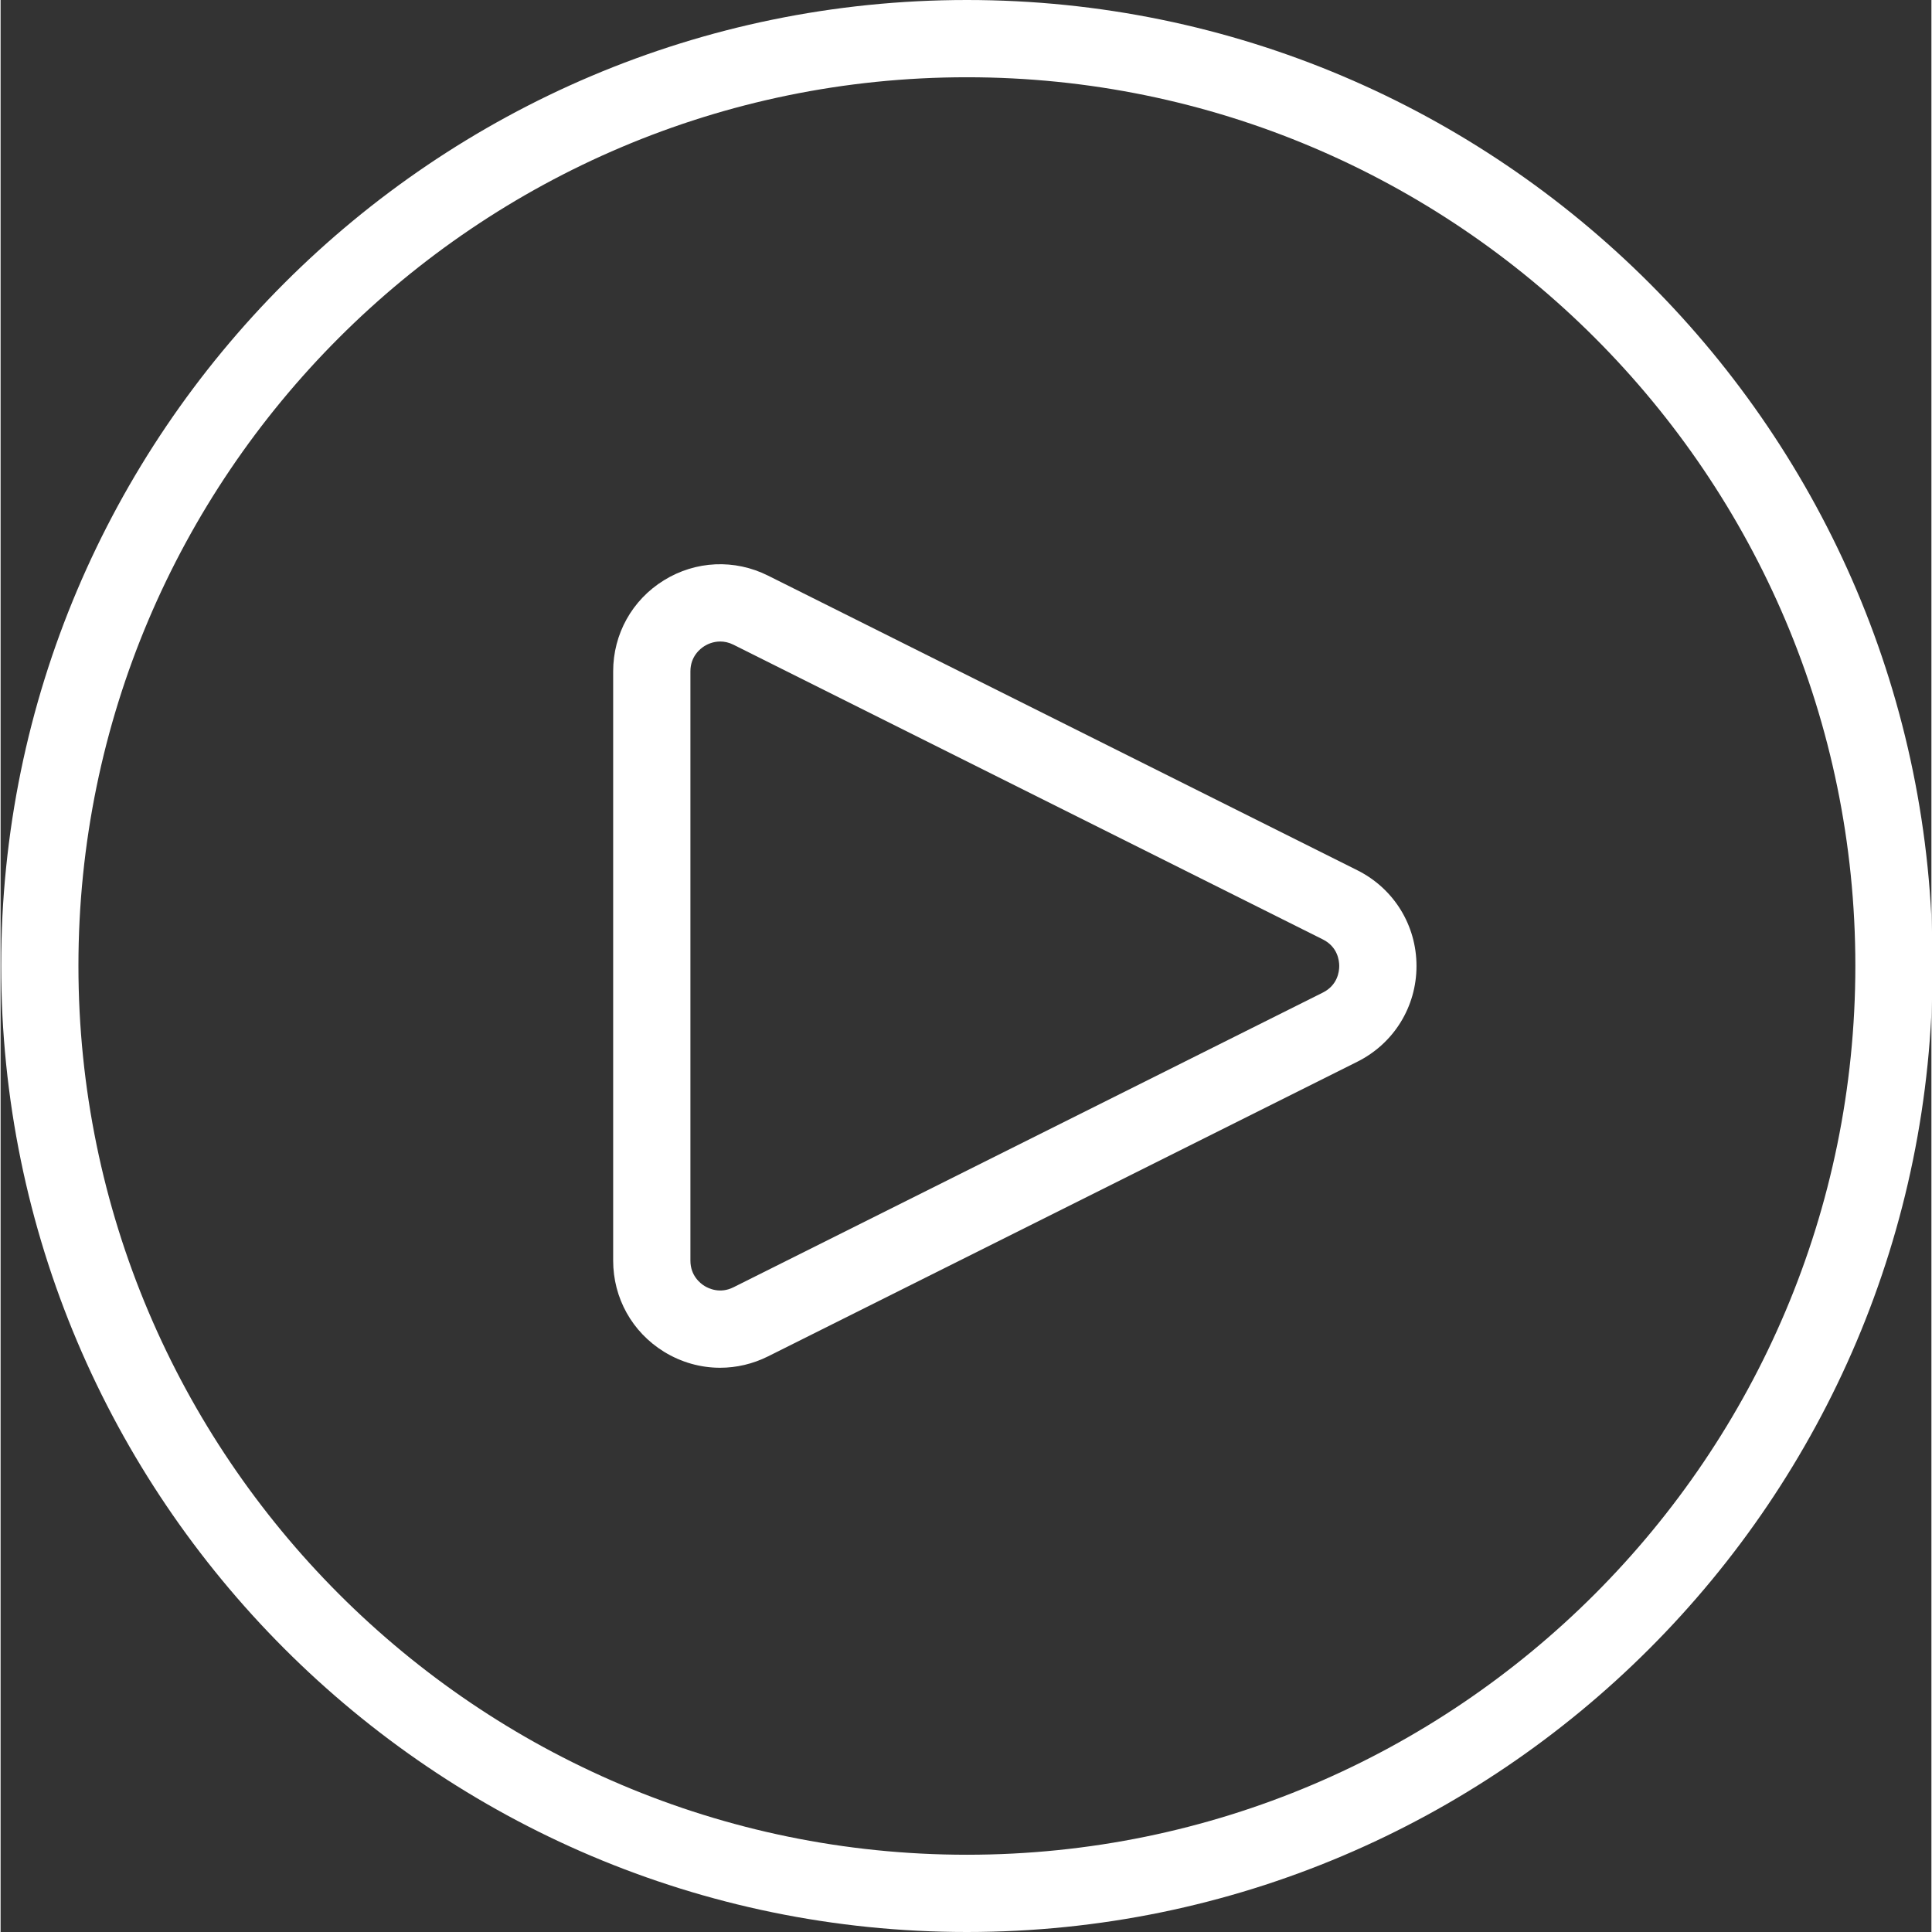
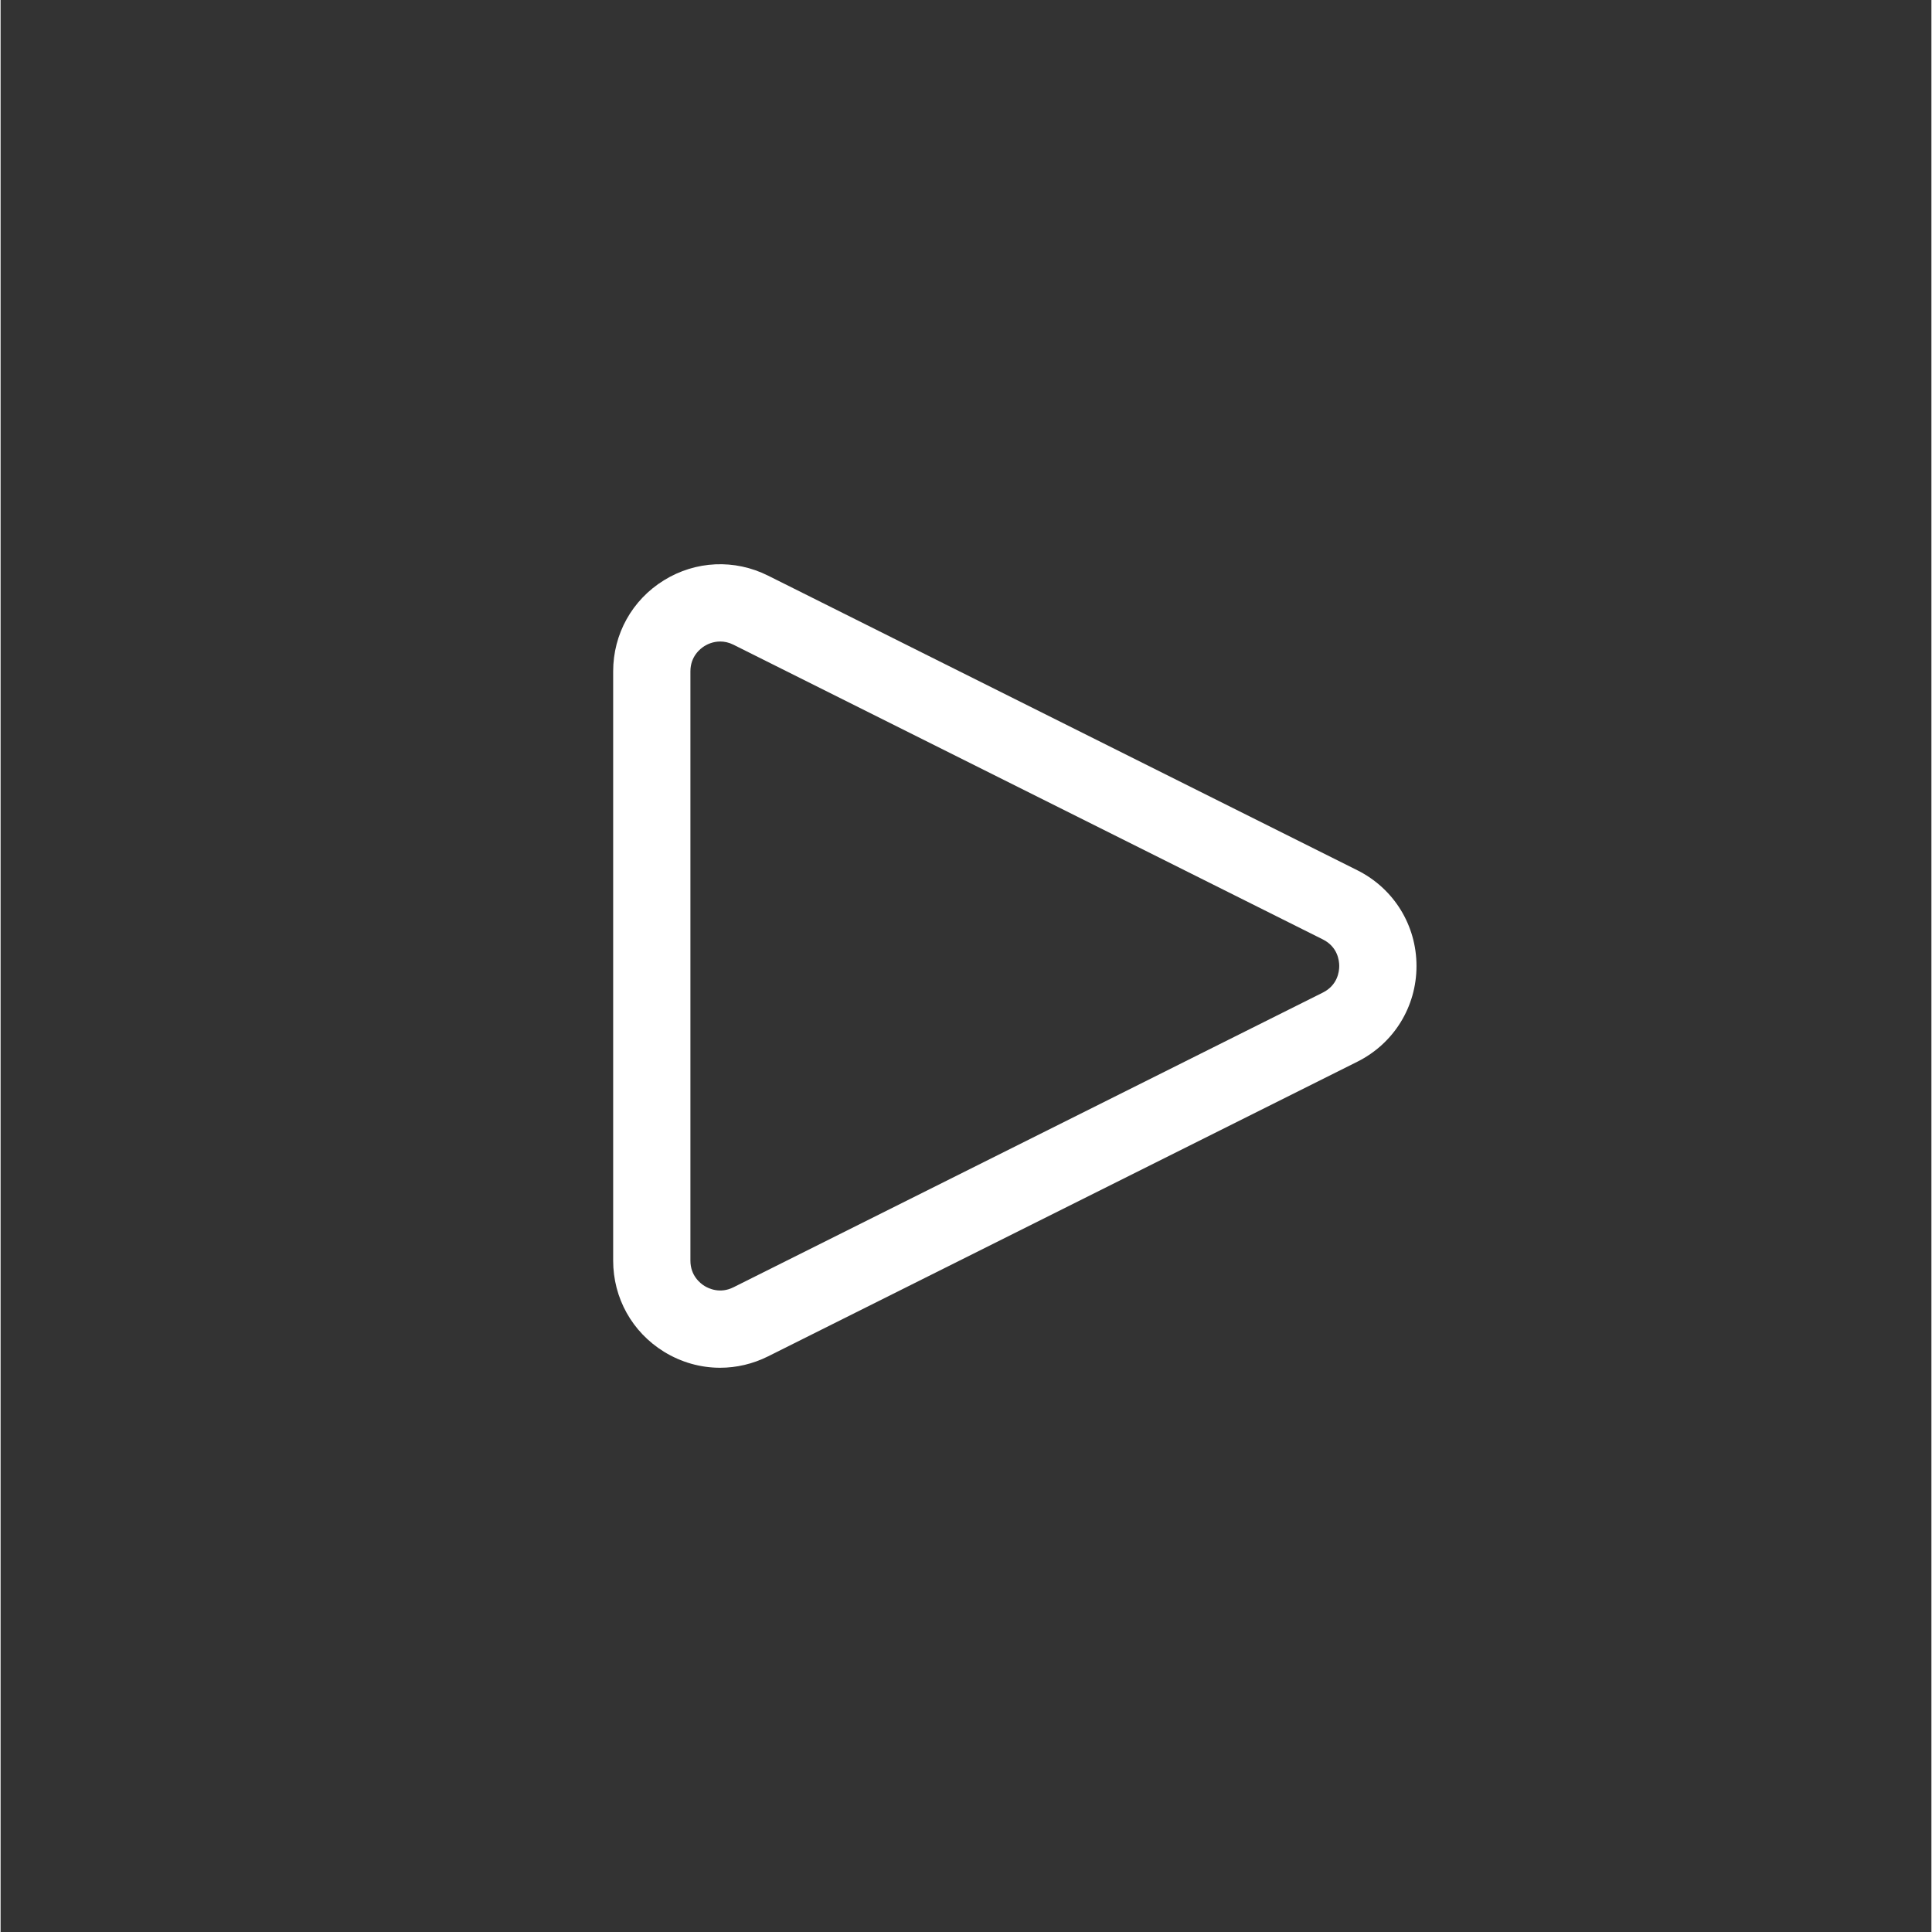
<svg xmlns="http://www.w3.org/2000/svg" height="512px" viewBox="0 0 457 457.277" width="512px" class="">
  <rect x="0" y="0" width="457" height="457.277" fill="#333333" stroke="none" />
  <g>
-     <path d="m228.711 0c-126.035 0-228.574 102.535-228.574 228.57 0 126.109 102.539 228.707 228.574 228.707 126.035 0 228.57-102.598 228.57-228.707 0-126.035-102.535-228.57-228.57-228.57zm0 438.992c-115.953 0-210.285-94.395-210.285-210.422 0-115.949 94.332-210.285 210.285-210.285 115.949 0 210.285 94.336 210.285 210.285 0 116.027-94.336 210.422-210.285 210.422zm0 0" data-original="#000000" class="active-path" data-old_color="#000000" fill="#FFFFFF" />
    <path d="m321.125 205.98-139.48-69.738c-7.918-3.953-17.125-3.543-24.648 1.109-7.52 4.648-12.008 12.707-12.008 21.547v139.48c0 8.84 4.488 16.898 12.008 21.547 4.098 2.531 8.691 3.805 13.305 3.805 3.859 0 7.734-.895 11.344-2.695l139.48-69.742c8.633-4.316 14-13 14-22.656s-5.367-18.336-14-22.656zm-8.18 28.957-139.48 69.742c-3.156 1.582-5.844.312-6.852-.309-1.008-.621-3.34-2.445-3.34-5.992v-139.48c0-3.547 2.332-5.371 3.34-5.992.645-.402 1.992-1.07 3.723-1.07.945 0 2.008.199 3.129.762l139.48 69.742c3.516 1.754 3.895 4.992 3.895 6.297 0 1.309-.379 4.547-3.895 6.301zm0 0" data-original="#000000" class="active-path" data-old_color="#000000" fill="#FFFFFF" />
  </g>
</svg>